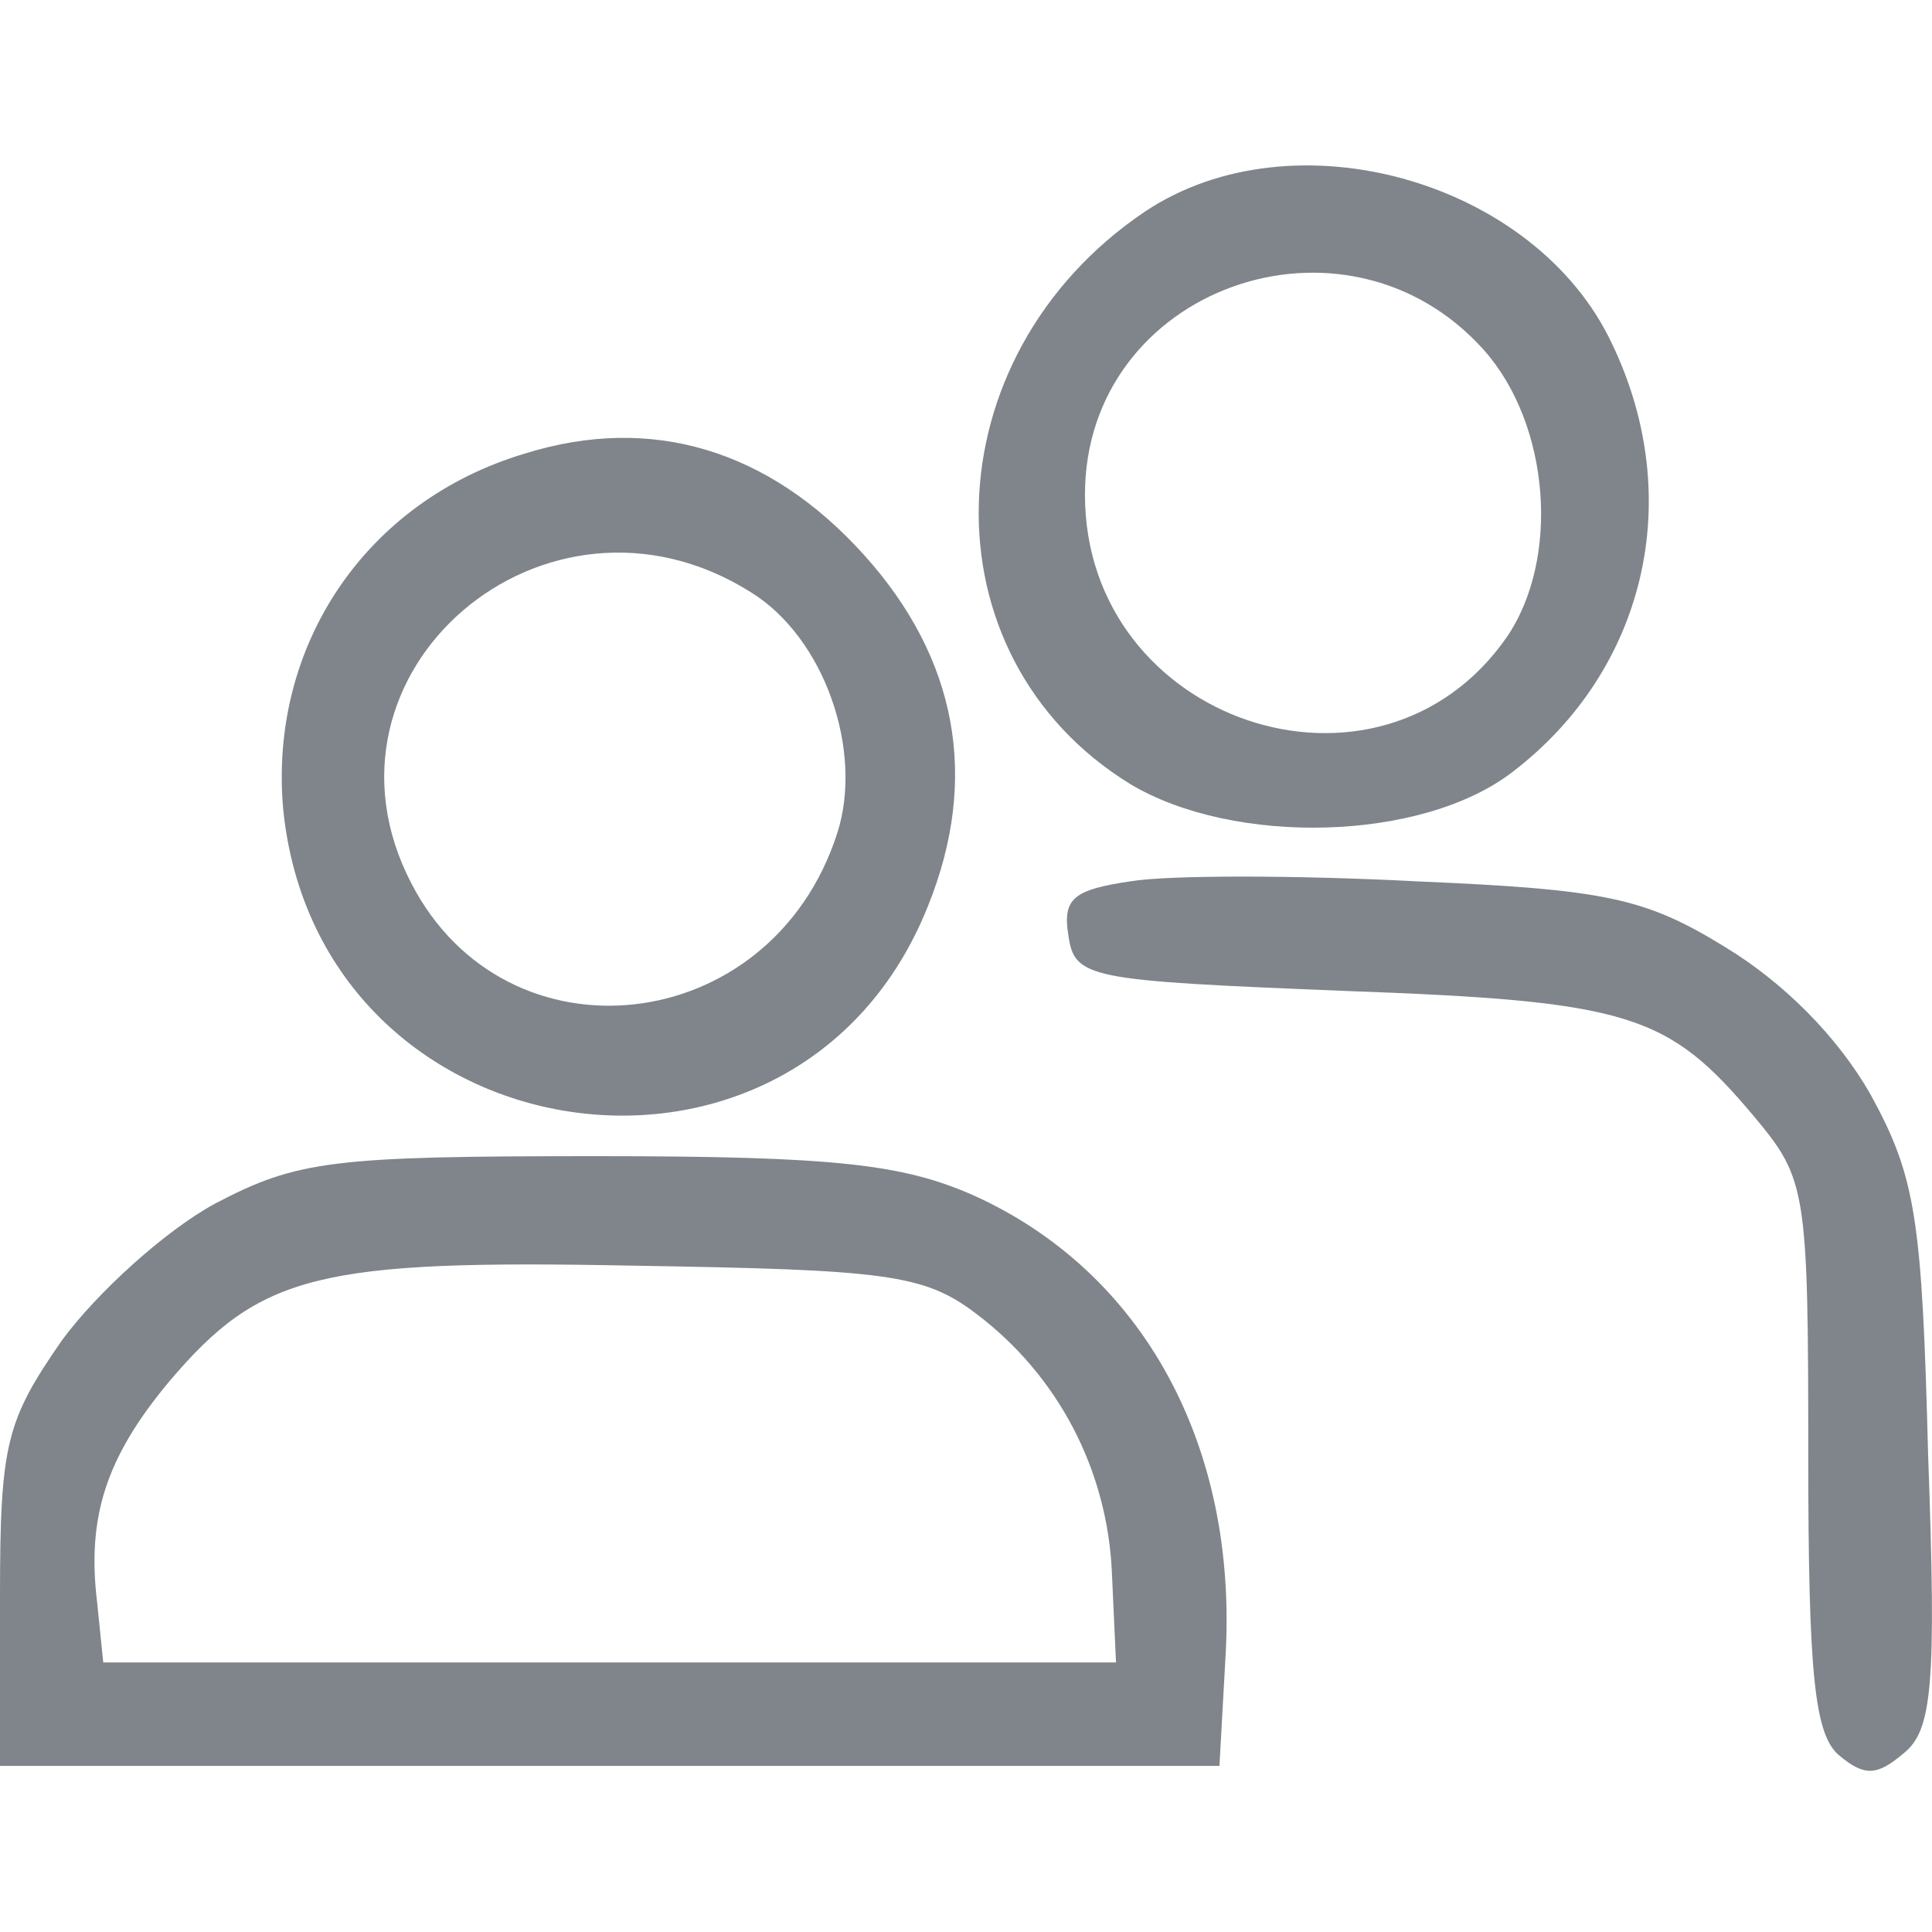
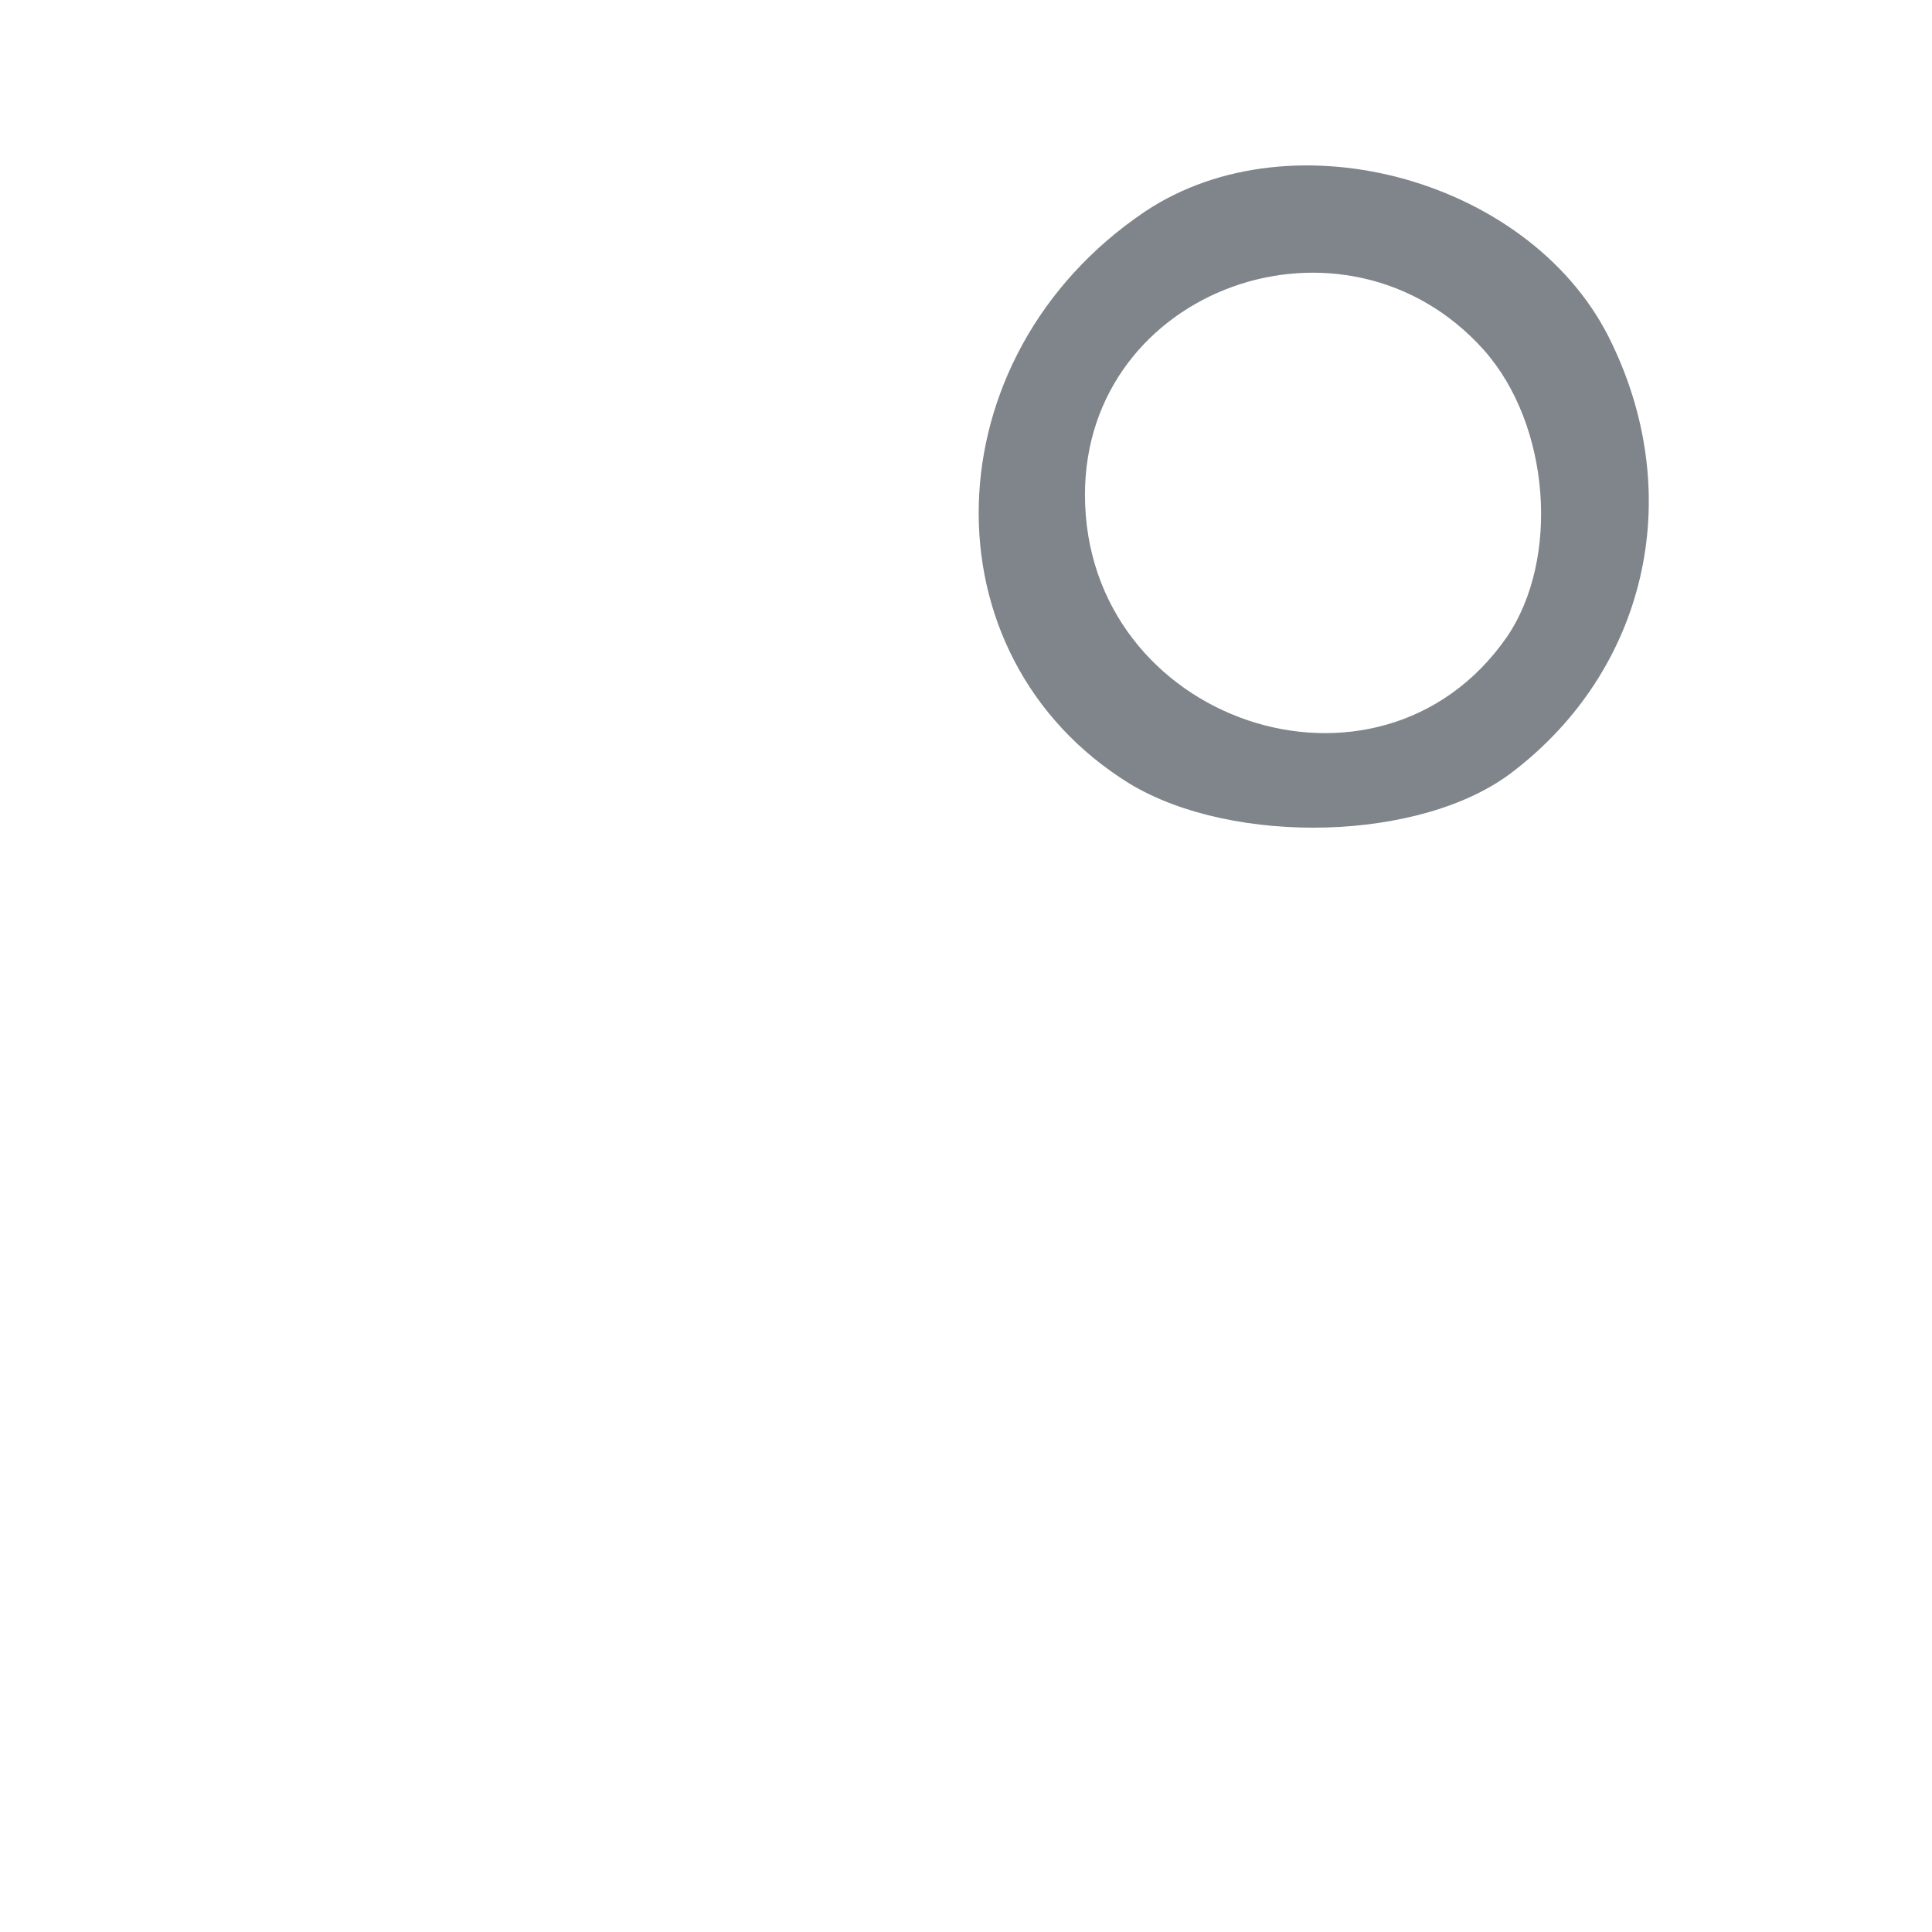
<svg xmlns="http://www.w3.org/2000/svg" width="36" height="36" viewBox="0 0 9.525 9.525" version="1.1" id="svg6">
  <defs id="defs10" />
  <path d="M 5.645,1.043 C 4.585,1.757 4.544,3.234 5.573,3.866 6.083,4.171 7.01,4.151 7.458,3.805 8.111,3.305 8.314,2.46 7.948,1.696 7.571,0.891 6.378,0.554 5.645,1.043 Z M 7.316,1.726 C 7.642,2.093 7.693,2.755 7.428,3.142 6.796,4.049 5.349,3.56 5.349,2.439 c 0,-1.019 1.284,-1.477 1.967,-0.713 z" id="path19" style="fill:#7f858a;fill-opacity:1;stroke-width:0.01" />
-   <path d="M 2.588,2.236 C 1.803,2.47 1.325,3.183 1.396,3.988 1.569,5.72 3.933,6.077 4.575,4.467 4.83,3.835 4.718,3.244 4.259,2.735 3.79,2.215 3.21,2.042 2.588,2.236 Z M 3.699,2.918 C 4.065,3.142 4.259,3.703 4.127,4.11 3.801,5.119 2.496,5.262 2.028,4.355 1.488,3.316 2.69,2.286 3.699,2.918 Z" id="path20" style="fill:#7f858a;fill-opacity:1;stroke-width:0.01" />
-   <path d="m 5.573,4.345 c -0.275,0.041 -0.336,0.082 -0.306,0.265 0.031,0.214 0.092,0.224 1.355,0.275 1.416,0.051 1.6,0.112 2.028,0.622 0.255,0.306 0.265,0.357 0.265,1.671 0,1.08 0.031,1.376 0.153,1.477 C 9.191,8.757 9.252,8.757 9.384,8.645 9.527,8.532 9.547,8.308 9.506,7.177 9.476,6.006 9.445,5.802 9.221,5.394 9.058,5.109 8.793,4.844 8.508,4.671 8.111,4.426 7.917,4.385 6.98,4.345 c -0.591,-0.031 -1.223,-0.031 -1.406,0 z" id="path21" style="fill:#7f858a;fill-opacity:1;stroke-width:0.01" />
-   <path d="M 1.06,5.934 C 0.815,6.067 0.479,6.372 0.306,6.607 0.031,7.004 0,7.116 0,7.87 V 8.706 H 3.006 6.012 L 6.042,8.166 C 6.103,7.126 5.635,6.27 4.799,5.893 4.453,5.741 4.127,5.7 2.945,5.7 c -1.304,0 -1.477,0.02 -1.885,0.234 z M 4.809,6.474 C 5.217,6.78 5.461,7.249 5.482,7.758 l 0.02,0.438 H 3.006 0.509 L 0.479,7.901 C 0.428,7.483 0.52,7.187 0.835,6.81 1.284,6.281 1.569,6.209 3.128,6.24 c 1.233,0.02 1.426,0.041 1.681,0.234 z" id="path24" style="fill:#7f858a;fill-opacity:1;stroke-width:0.01" />
</svg>